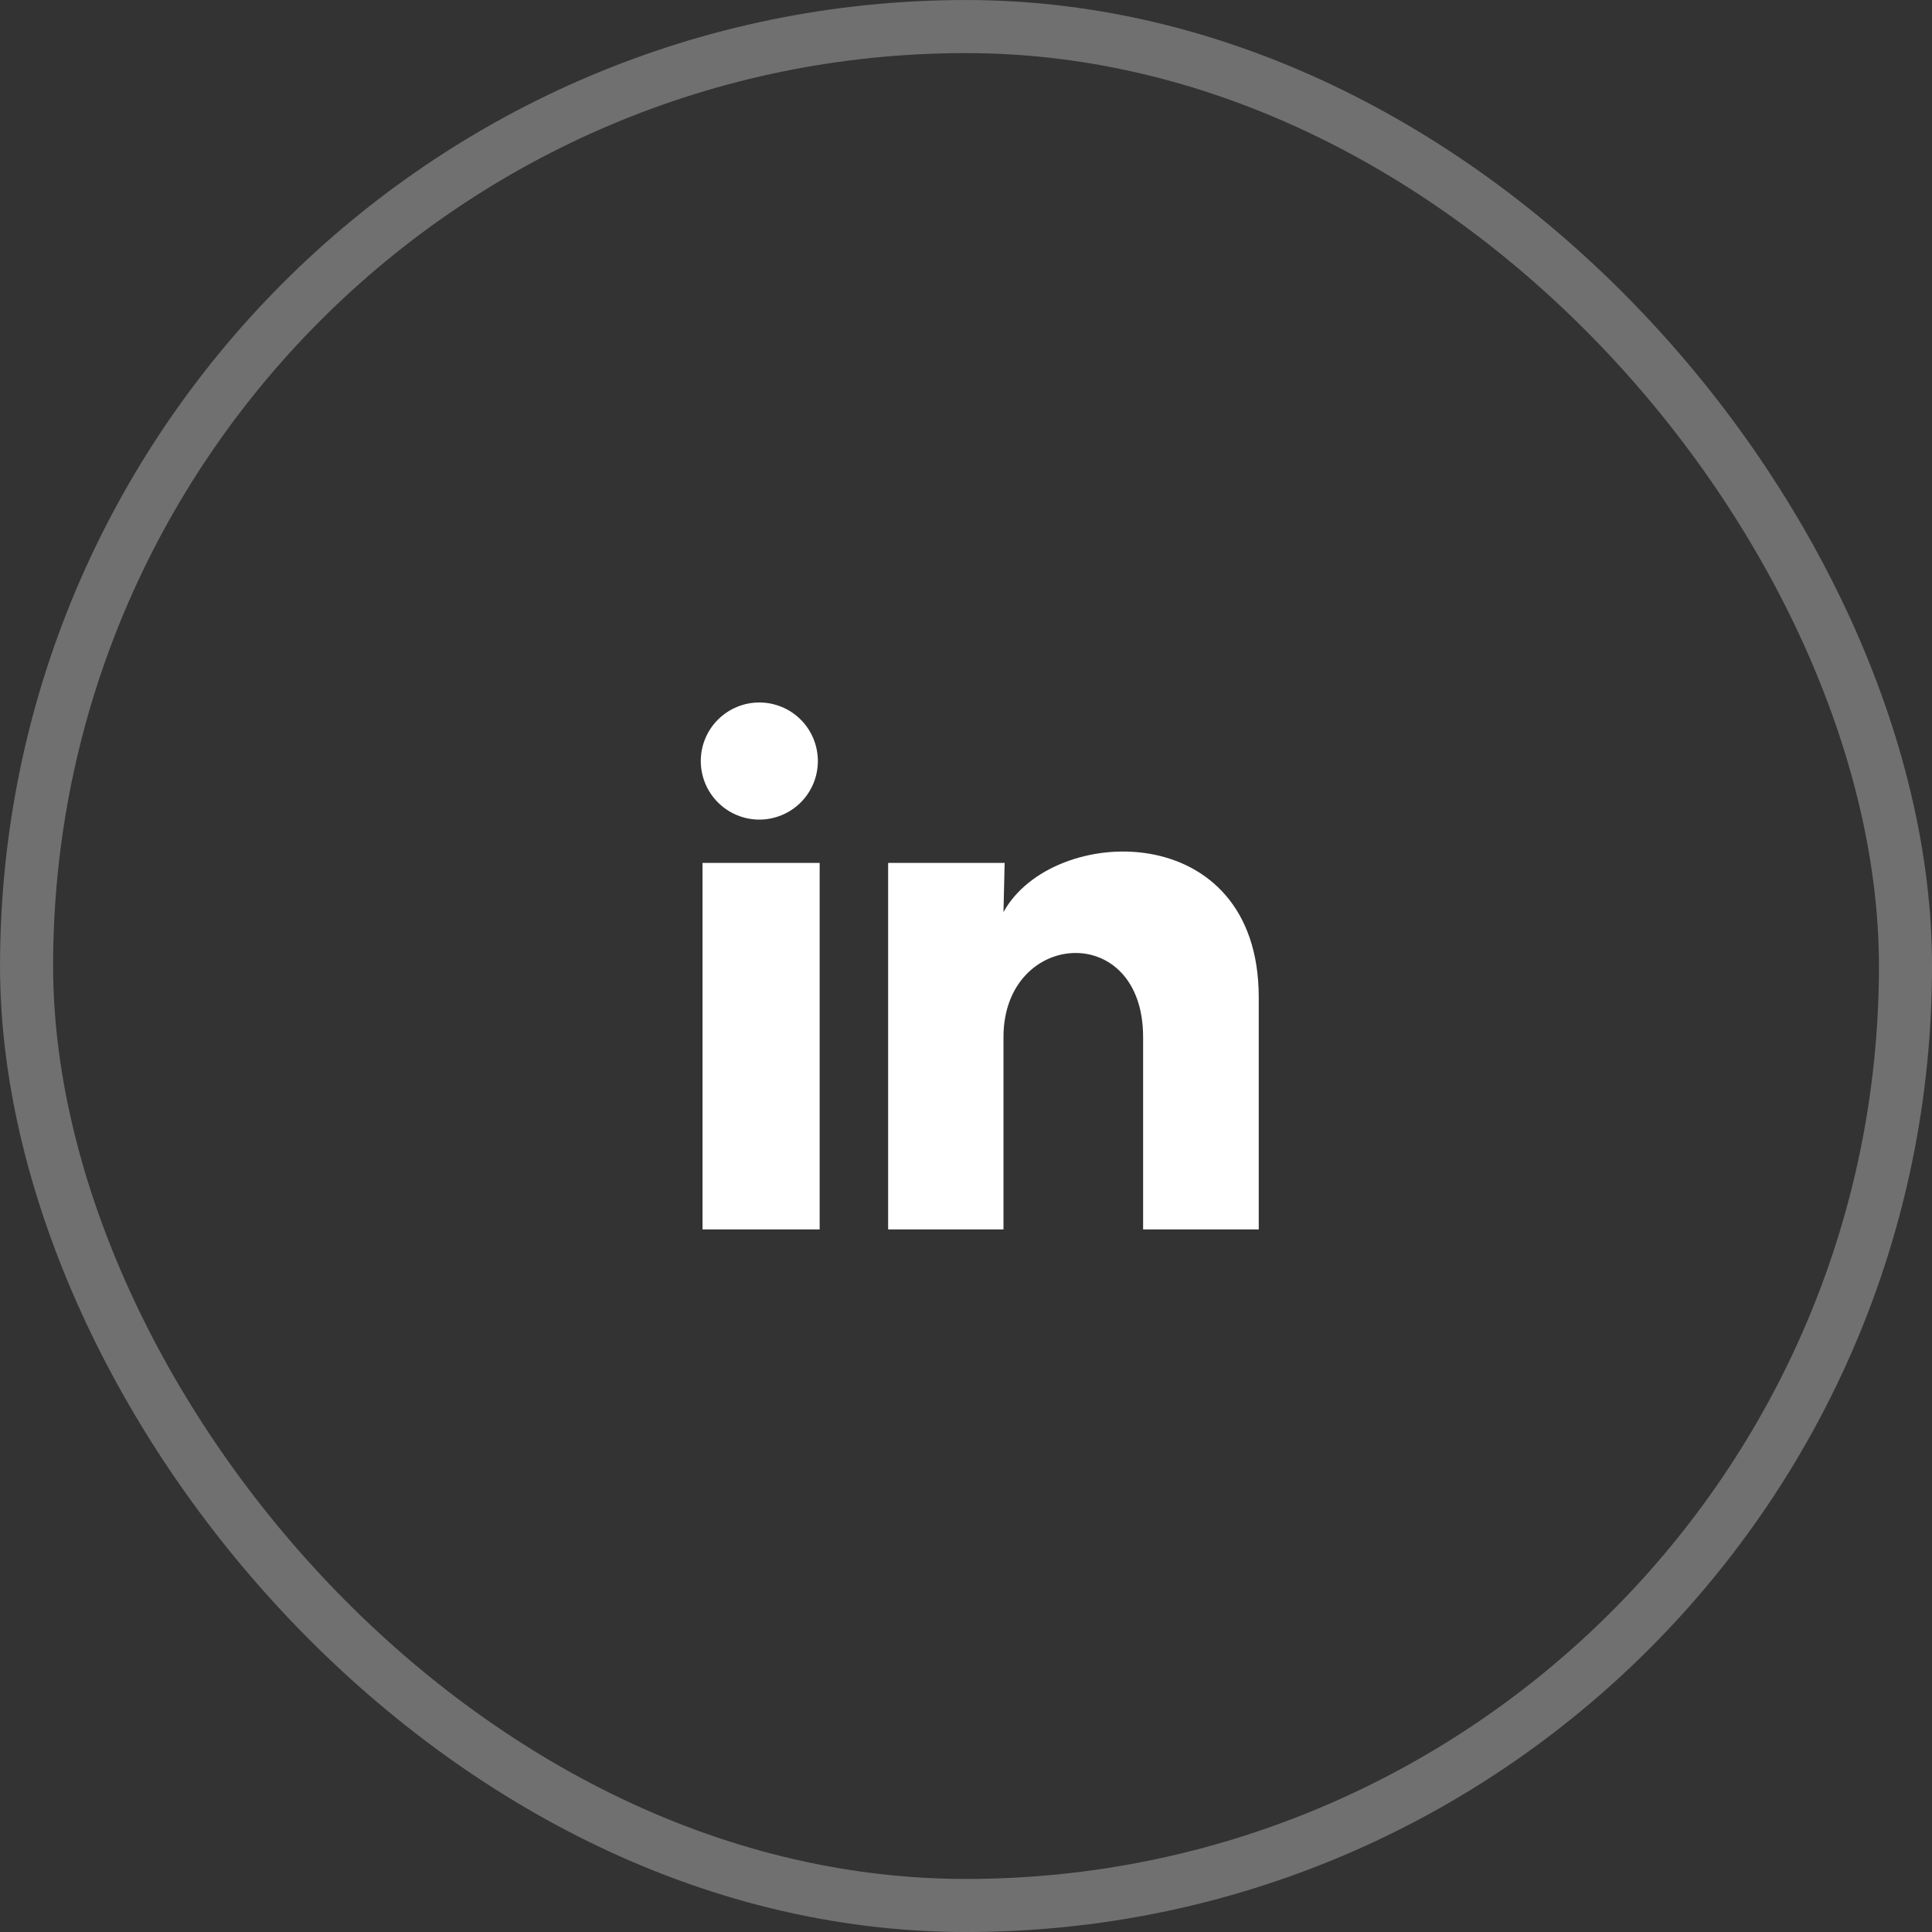
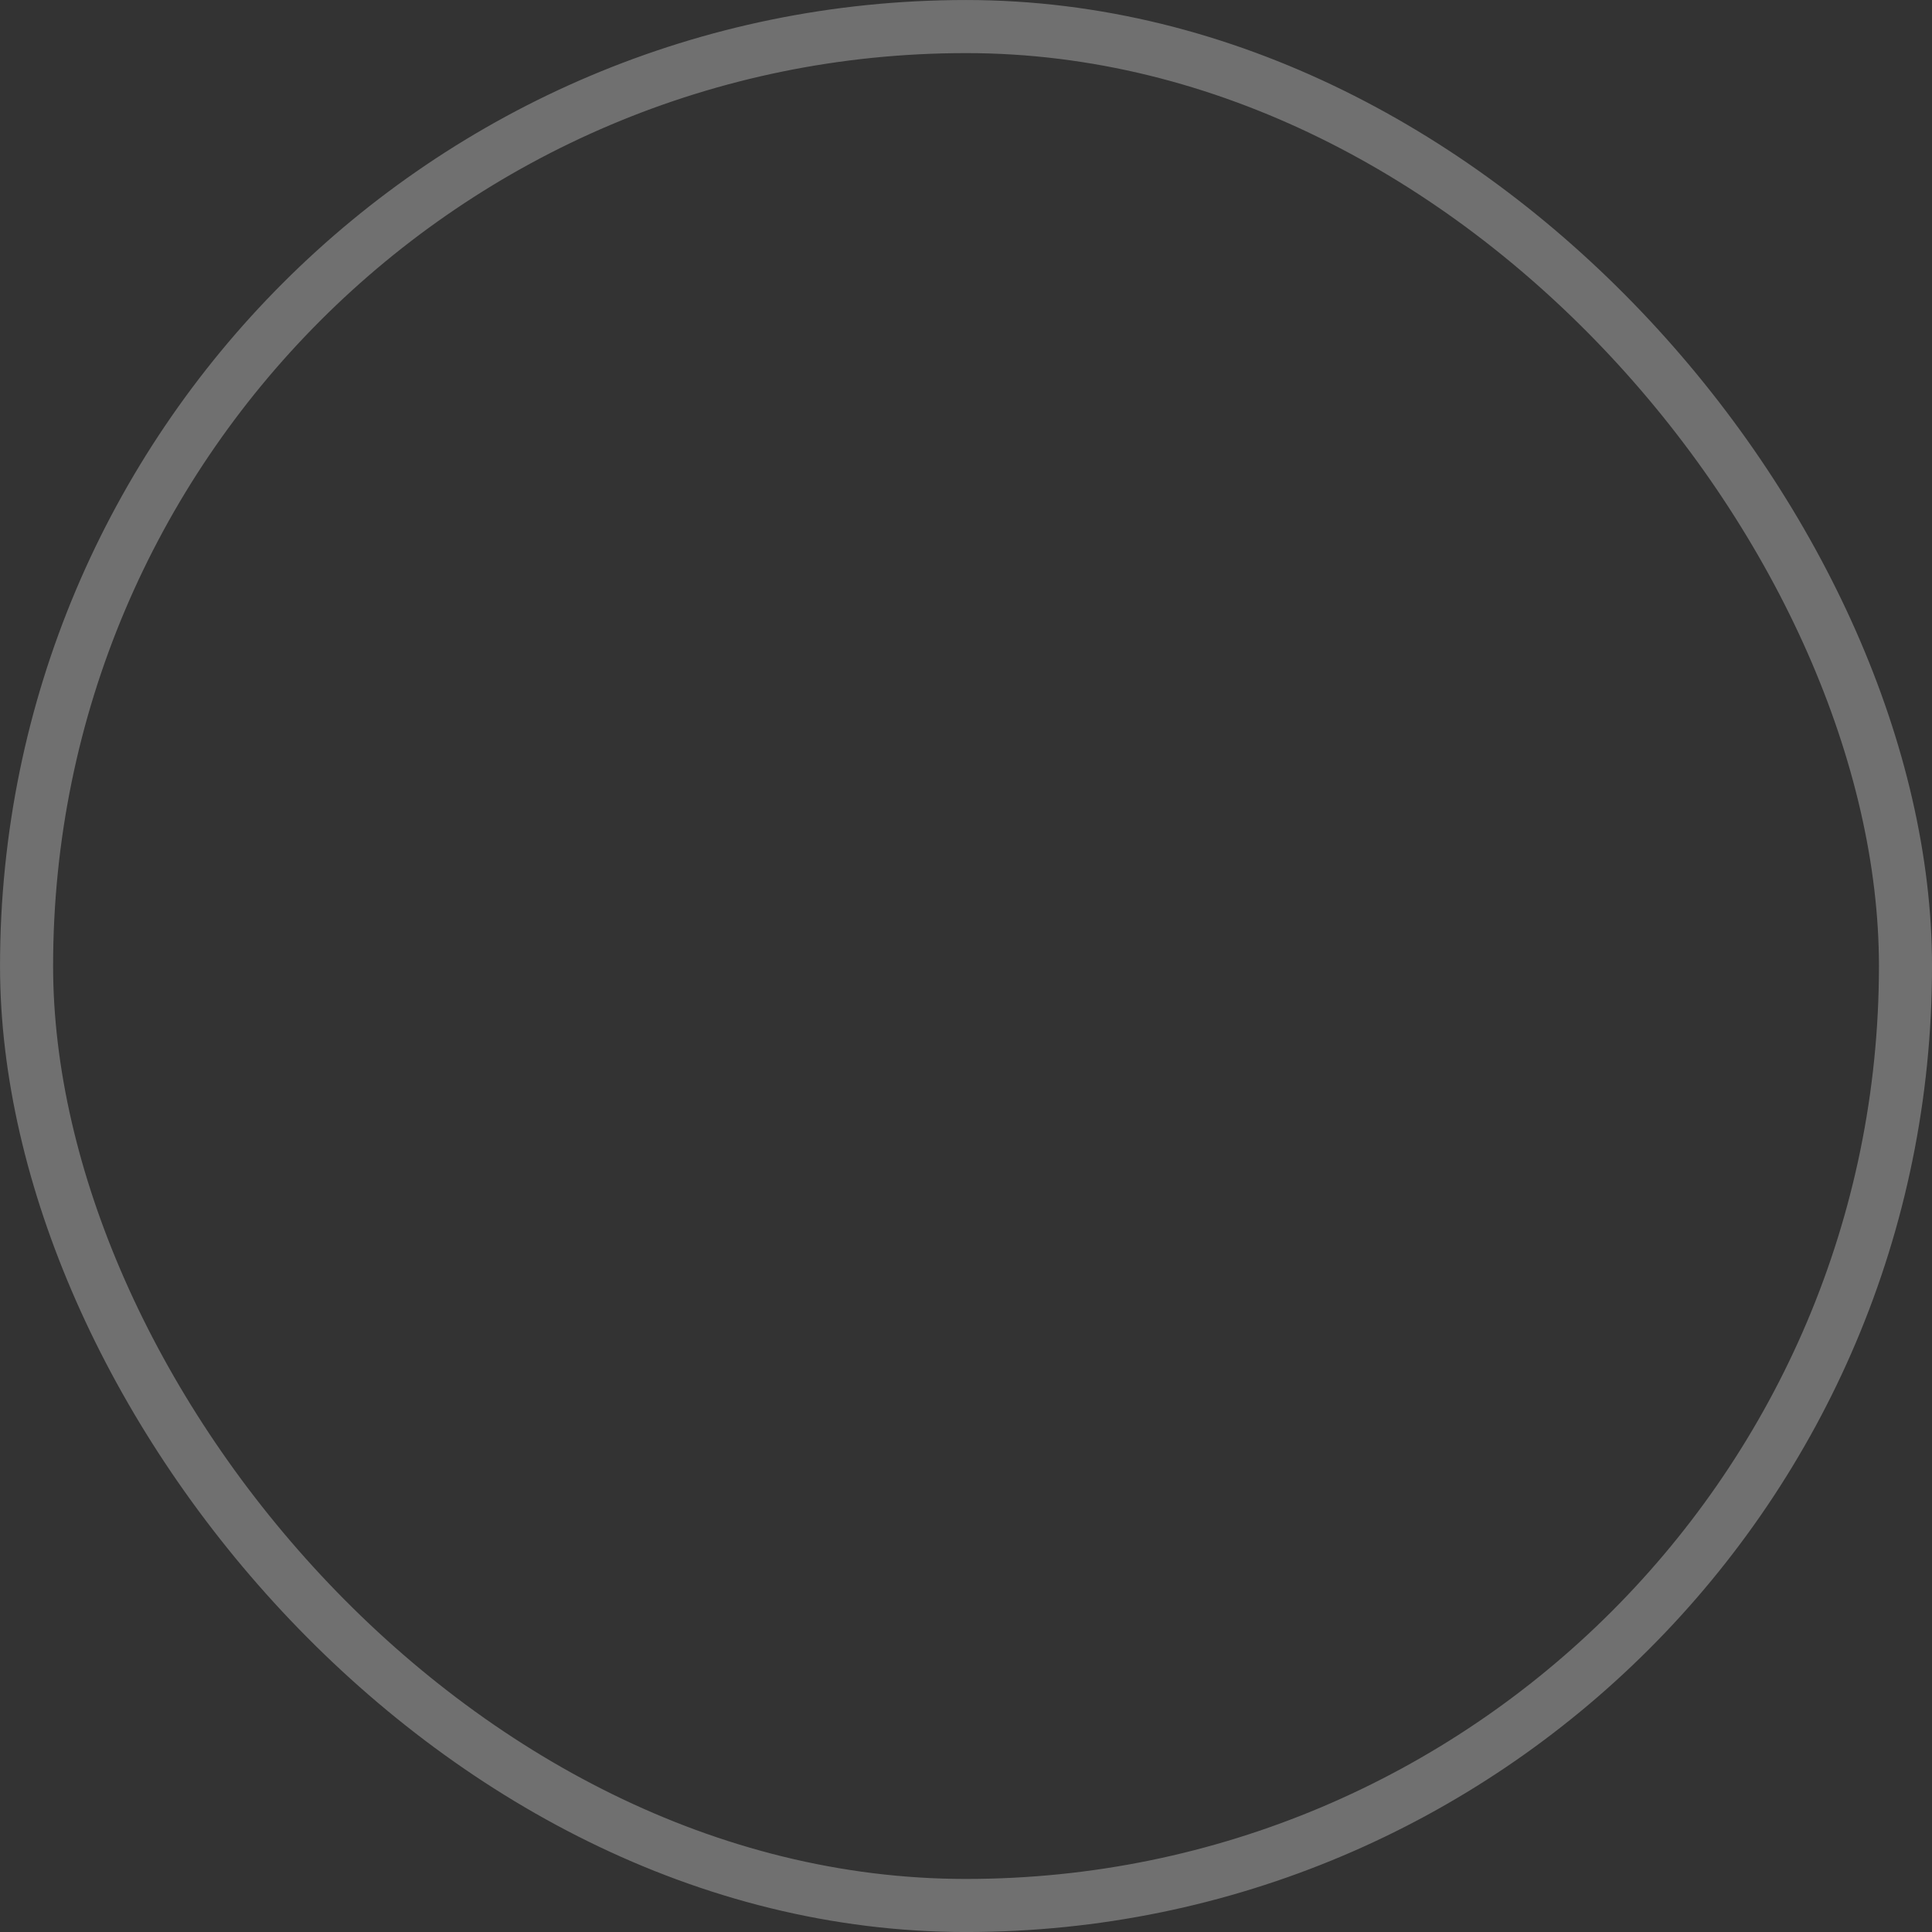
<svg xmlns="http://www.w3.org/2000/svg" width="40" height="40" viewBox="0 0 40 40" fill="none">
  <rect x="0" y="0" width="40" height="40" fill="#333333" stroke="none" />
  <rect x="0.55" y="0.55" width="38.901" height="38.901" rx="19.45" stroke="white" stroke-opacity="0.3" stroke-width="1.099" />
  <g clip-path="url(#clip0_4001_5861)">
-     <path d="M16.933 15.757C16.933 16.079 16.805 16.387 16.578 16.614C16.35 16.841 16.042 16.969 15.72 16.969C15.399 16.968 15.091 16.841 14.864 16.613C14.636 16.386 14.509 16.077 14.509 15.756C14.509 15.434 14.637 15.126 14.864 14.899C15.092 14.672 15.4 14.544 15.722 14.544C16.043 14.545 16.352 14.672 16.579 14.9C16.806 15.127 16.933 15.436 16.933 15.757ZM16.97 17.866H14.545V25.454H16.97V17.866ZM20.8 17.866H18.388V25.454H20.776V21.472C20.776 19.254 23.667 19.048 23.667 21.472V25.454H26.061V20.648C26.061 16.909 21.782 17.048 20.776 18.884L20.8 17.866Z" fill="white" />
-   </g>
+     </g>
  <defs>
    <clipPath id="clip0_4001_5861">
      <rect width="14.546" height="14.546" fill="white" transform="translate(12.727 12.727)" />
    </clipPath>
  </defs>
</svg>